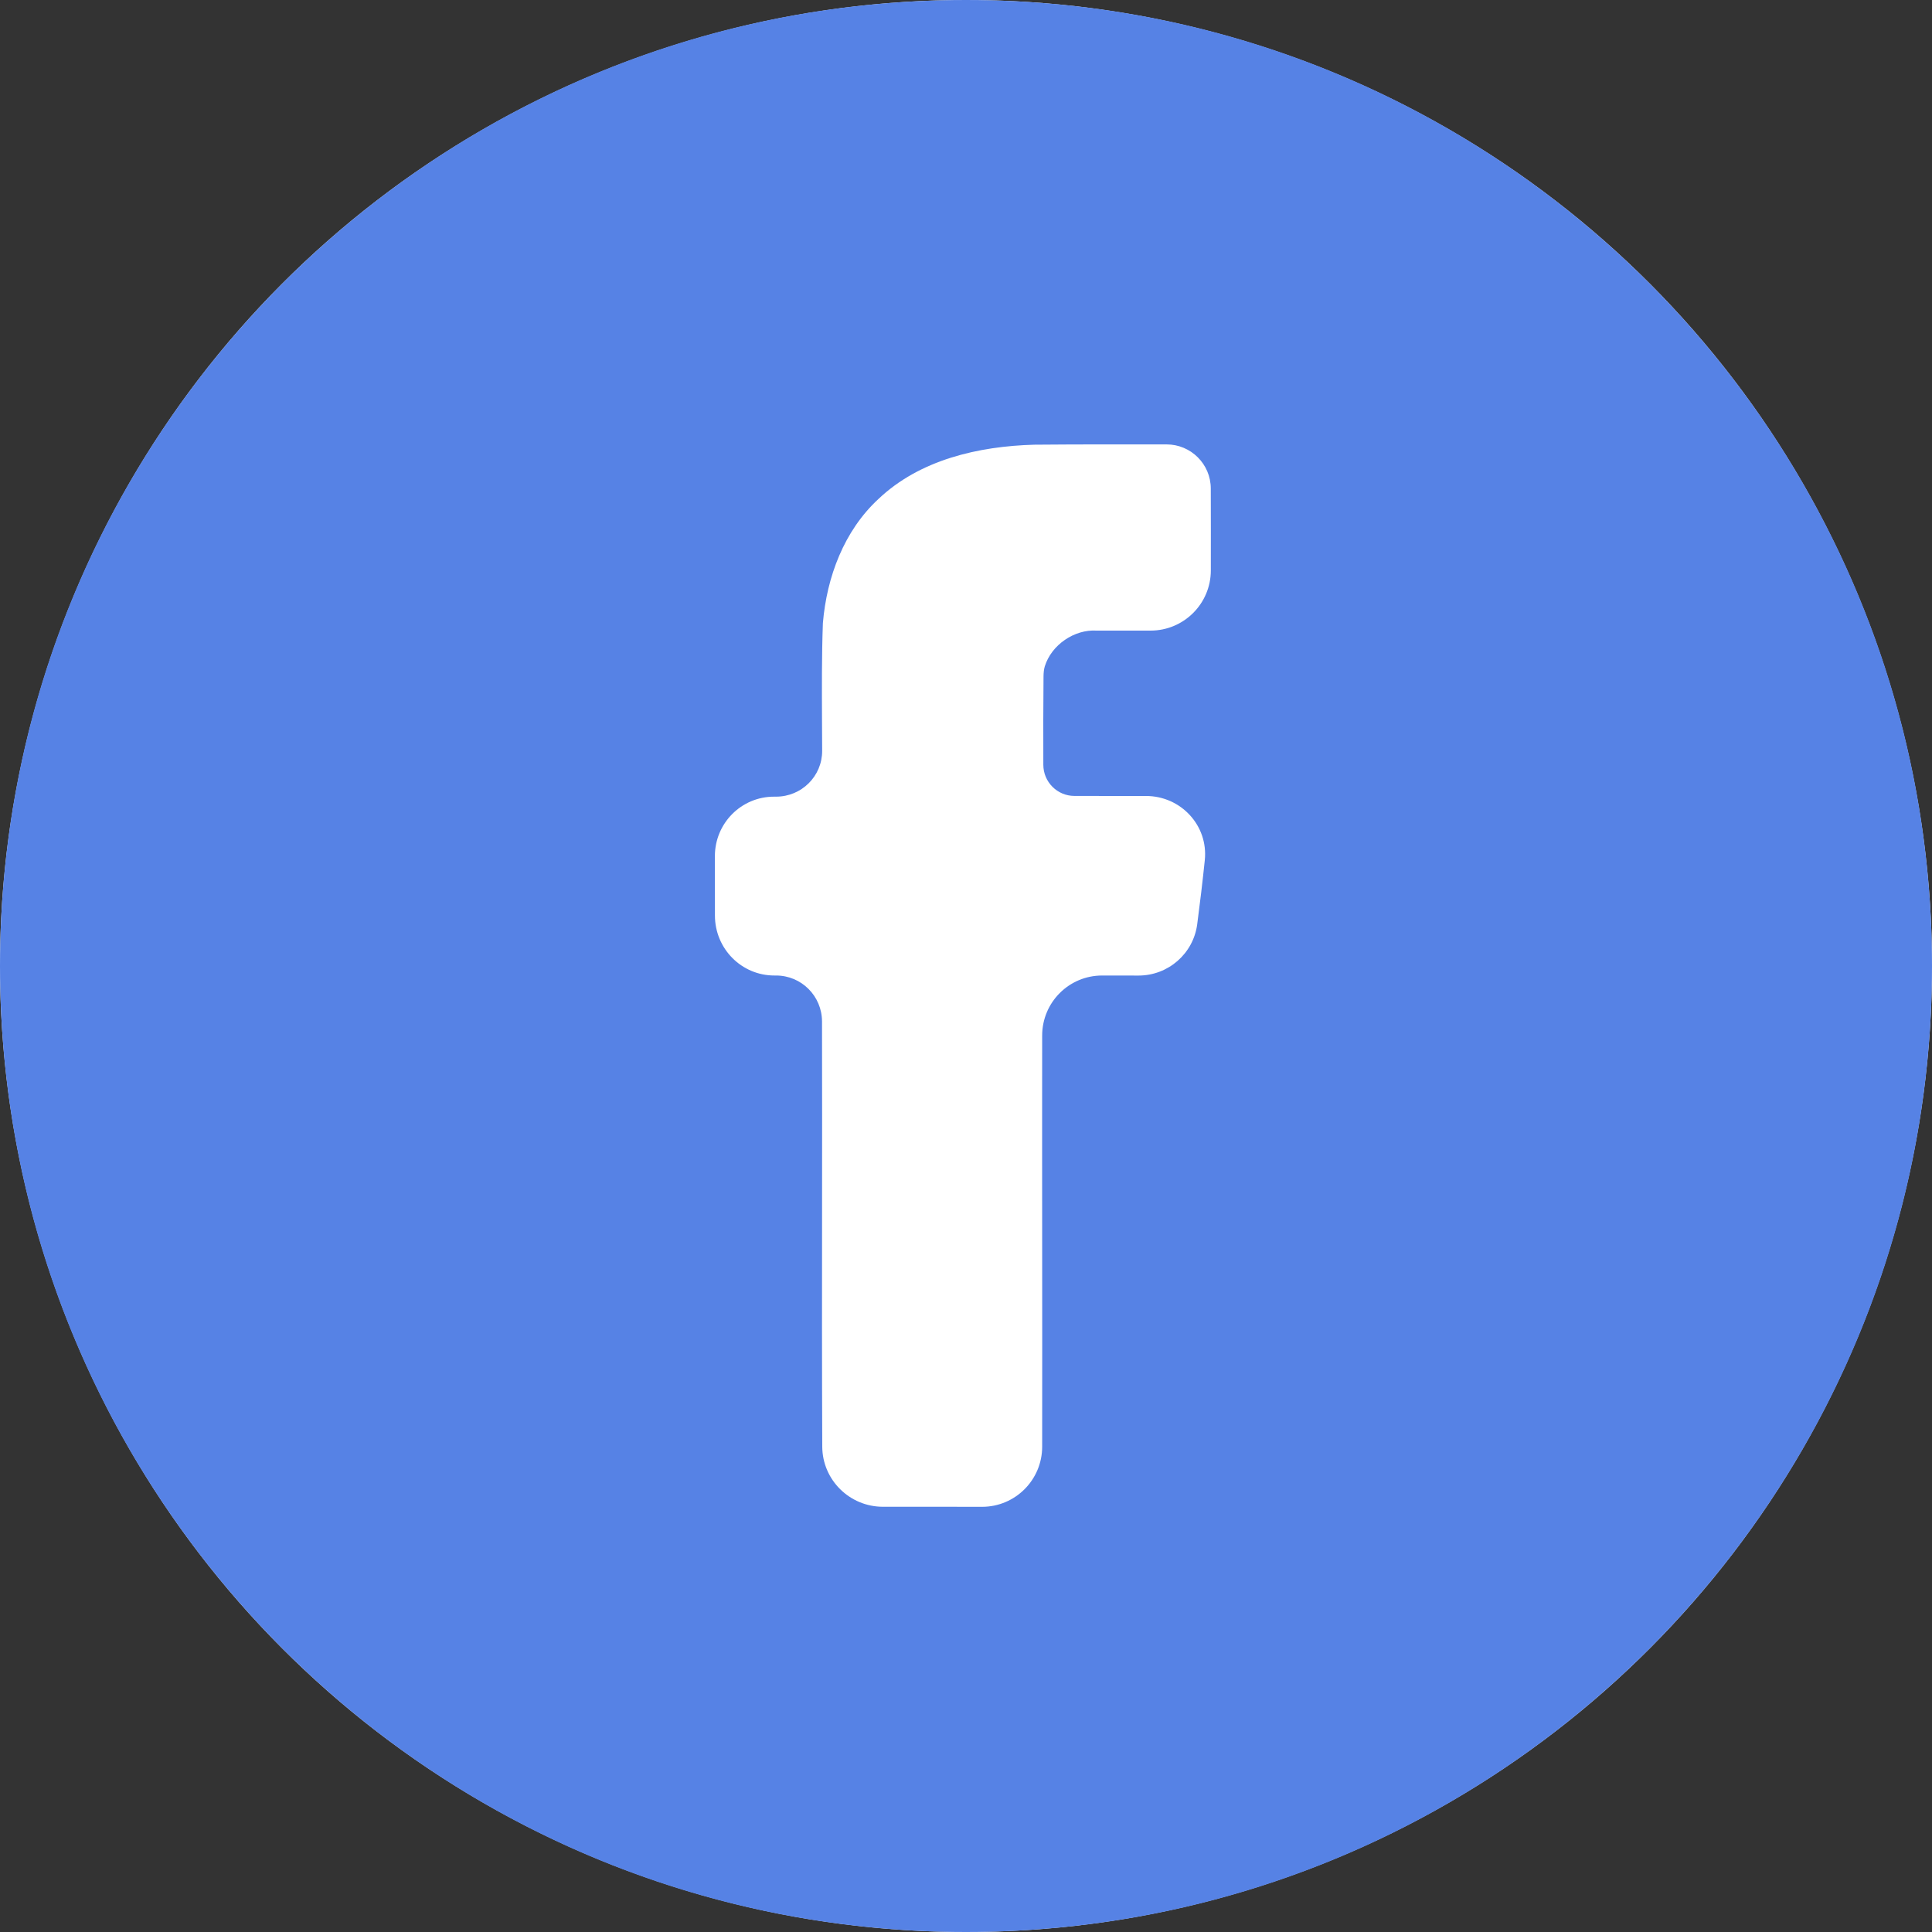
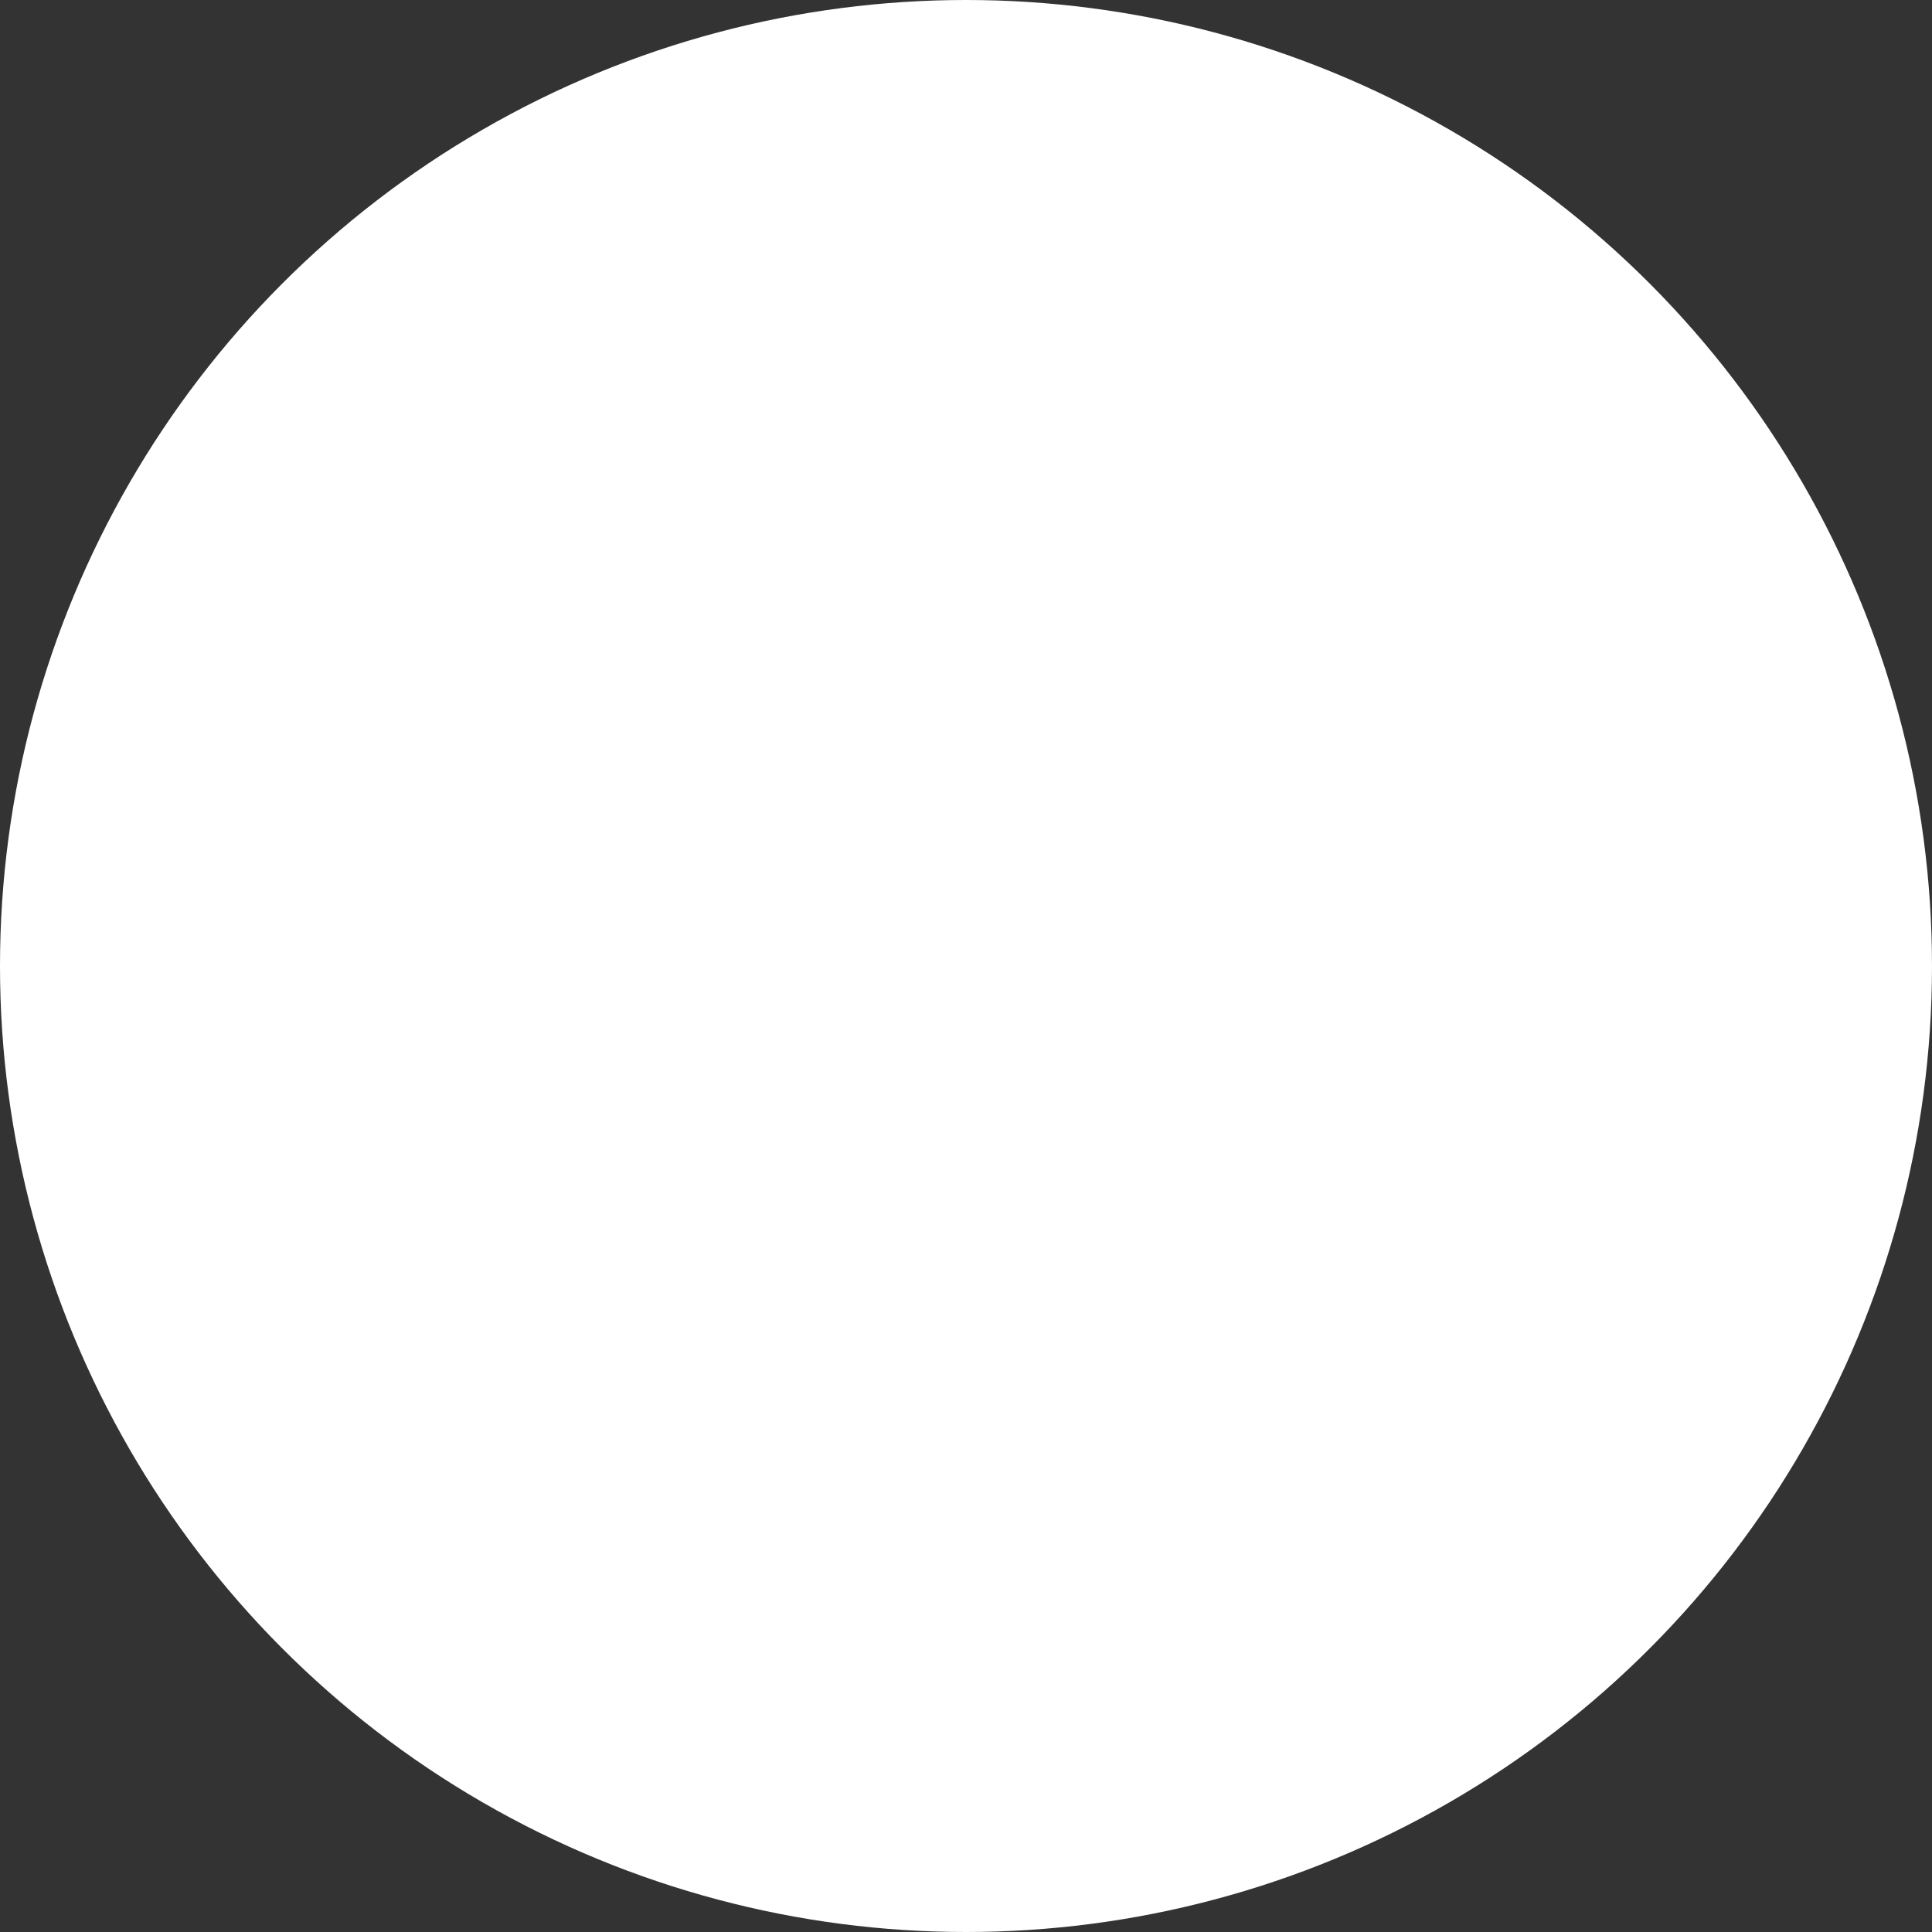
<svg xmlns="http://www.w3.org/2000/svg" width="40" height="40" viewBox="0 0 40 40" fill="none">
  <rect x="0" y="0" width="40" height="40" fill="#333333" stroke="none" />
  <circle cx="20" cy="20" r="20" fill="white" />
-   <path fill-rule="evenodd" clip-rule="evenodd" d="M20 40C31.046 40 40 31.046 40 20C40 8.954 31.046 0 20 0C8.954 0 0 8.954 0 20C0 31.046 8.954 40 20 40ZM21.414 9.207C20.261 9.239 19.044 9.516 18.185 10.333C17.475 10.99 17.117 11.945 17.037 12.901C17.012 13.584 17.016 14.269 17.019 14.954C17.02 15.151 17.021 15.348 17.022 15.544C17.023 16.072 16.594 16.495 16.066 16.494C16.053 16.494 16.041 16.494 16.028 16.494C15.347 16.493 14.8 17.046 14.801 17.727C14.802 18.136 14.802 18.546 14.802 18.955C14.802 19.641 15.352 20.199 16.037 20.197C16.047 20.197 16.057 20.197 16.066 20.197C16.592 20.196 17.017 20.621 17.019 21.147C17.022 22.461 17.021 23.774 17.02 25.088C17.018 26.709 17.017 28.33 17.024 29.951C17.027 30.641 17.591 31.196 18.281 31.196C18.73 31.195 19.178 31.195 19.627 31.196C19.862 31.196 20.097 31.197 20.332 31.197C21.02 31.197 21.576 30.64 21.577 29.953C21.579 28.534 21.578 27.115 21.577 25.697C21.576 24.277 21.575 22.858 21.577 21.438C21.578 20.752 22.133 20.196 22.82 20.197C22.843 20.197 22.867 20.197 22.891 20.197C23.117 20.198 23.344 20.198 23.571 20.198C24.186 20.198 24.706 19.745 24.787 19.136C24.845 18.695 24.898 18.253 24.944 17.81C25.019 17.092 24.449 16.48 23.727 16.48C23.595 16.48 23.463 16.48 23.331 16.48C22.969 16.48 22.608 16.48 22.246 16.479C21.889 16.479 21.601 16.189 21.601 15.833C21.599 15.223 21.599 14.614 21.605 14.004C21.606 13.934 21.611 13.864 21.631 13.797C21.769 13.351 22.244 13.026 22.706 13.056H23.821C24.509 13.056 25.068 12.499 25.069 11.811C25.07 11.245 25.07 10.68 25.068 10.114C25.067 9.609 24.657 9.201 24.153 9.201C23.24 9.2 22.327 9.199 21.414 9.207Z" fill="#5682E5" />
</svg>